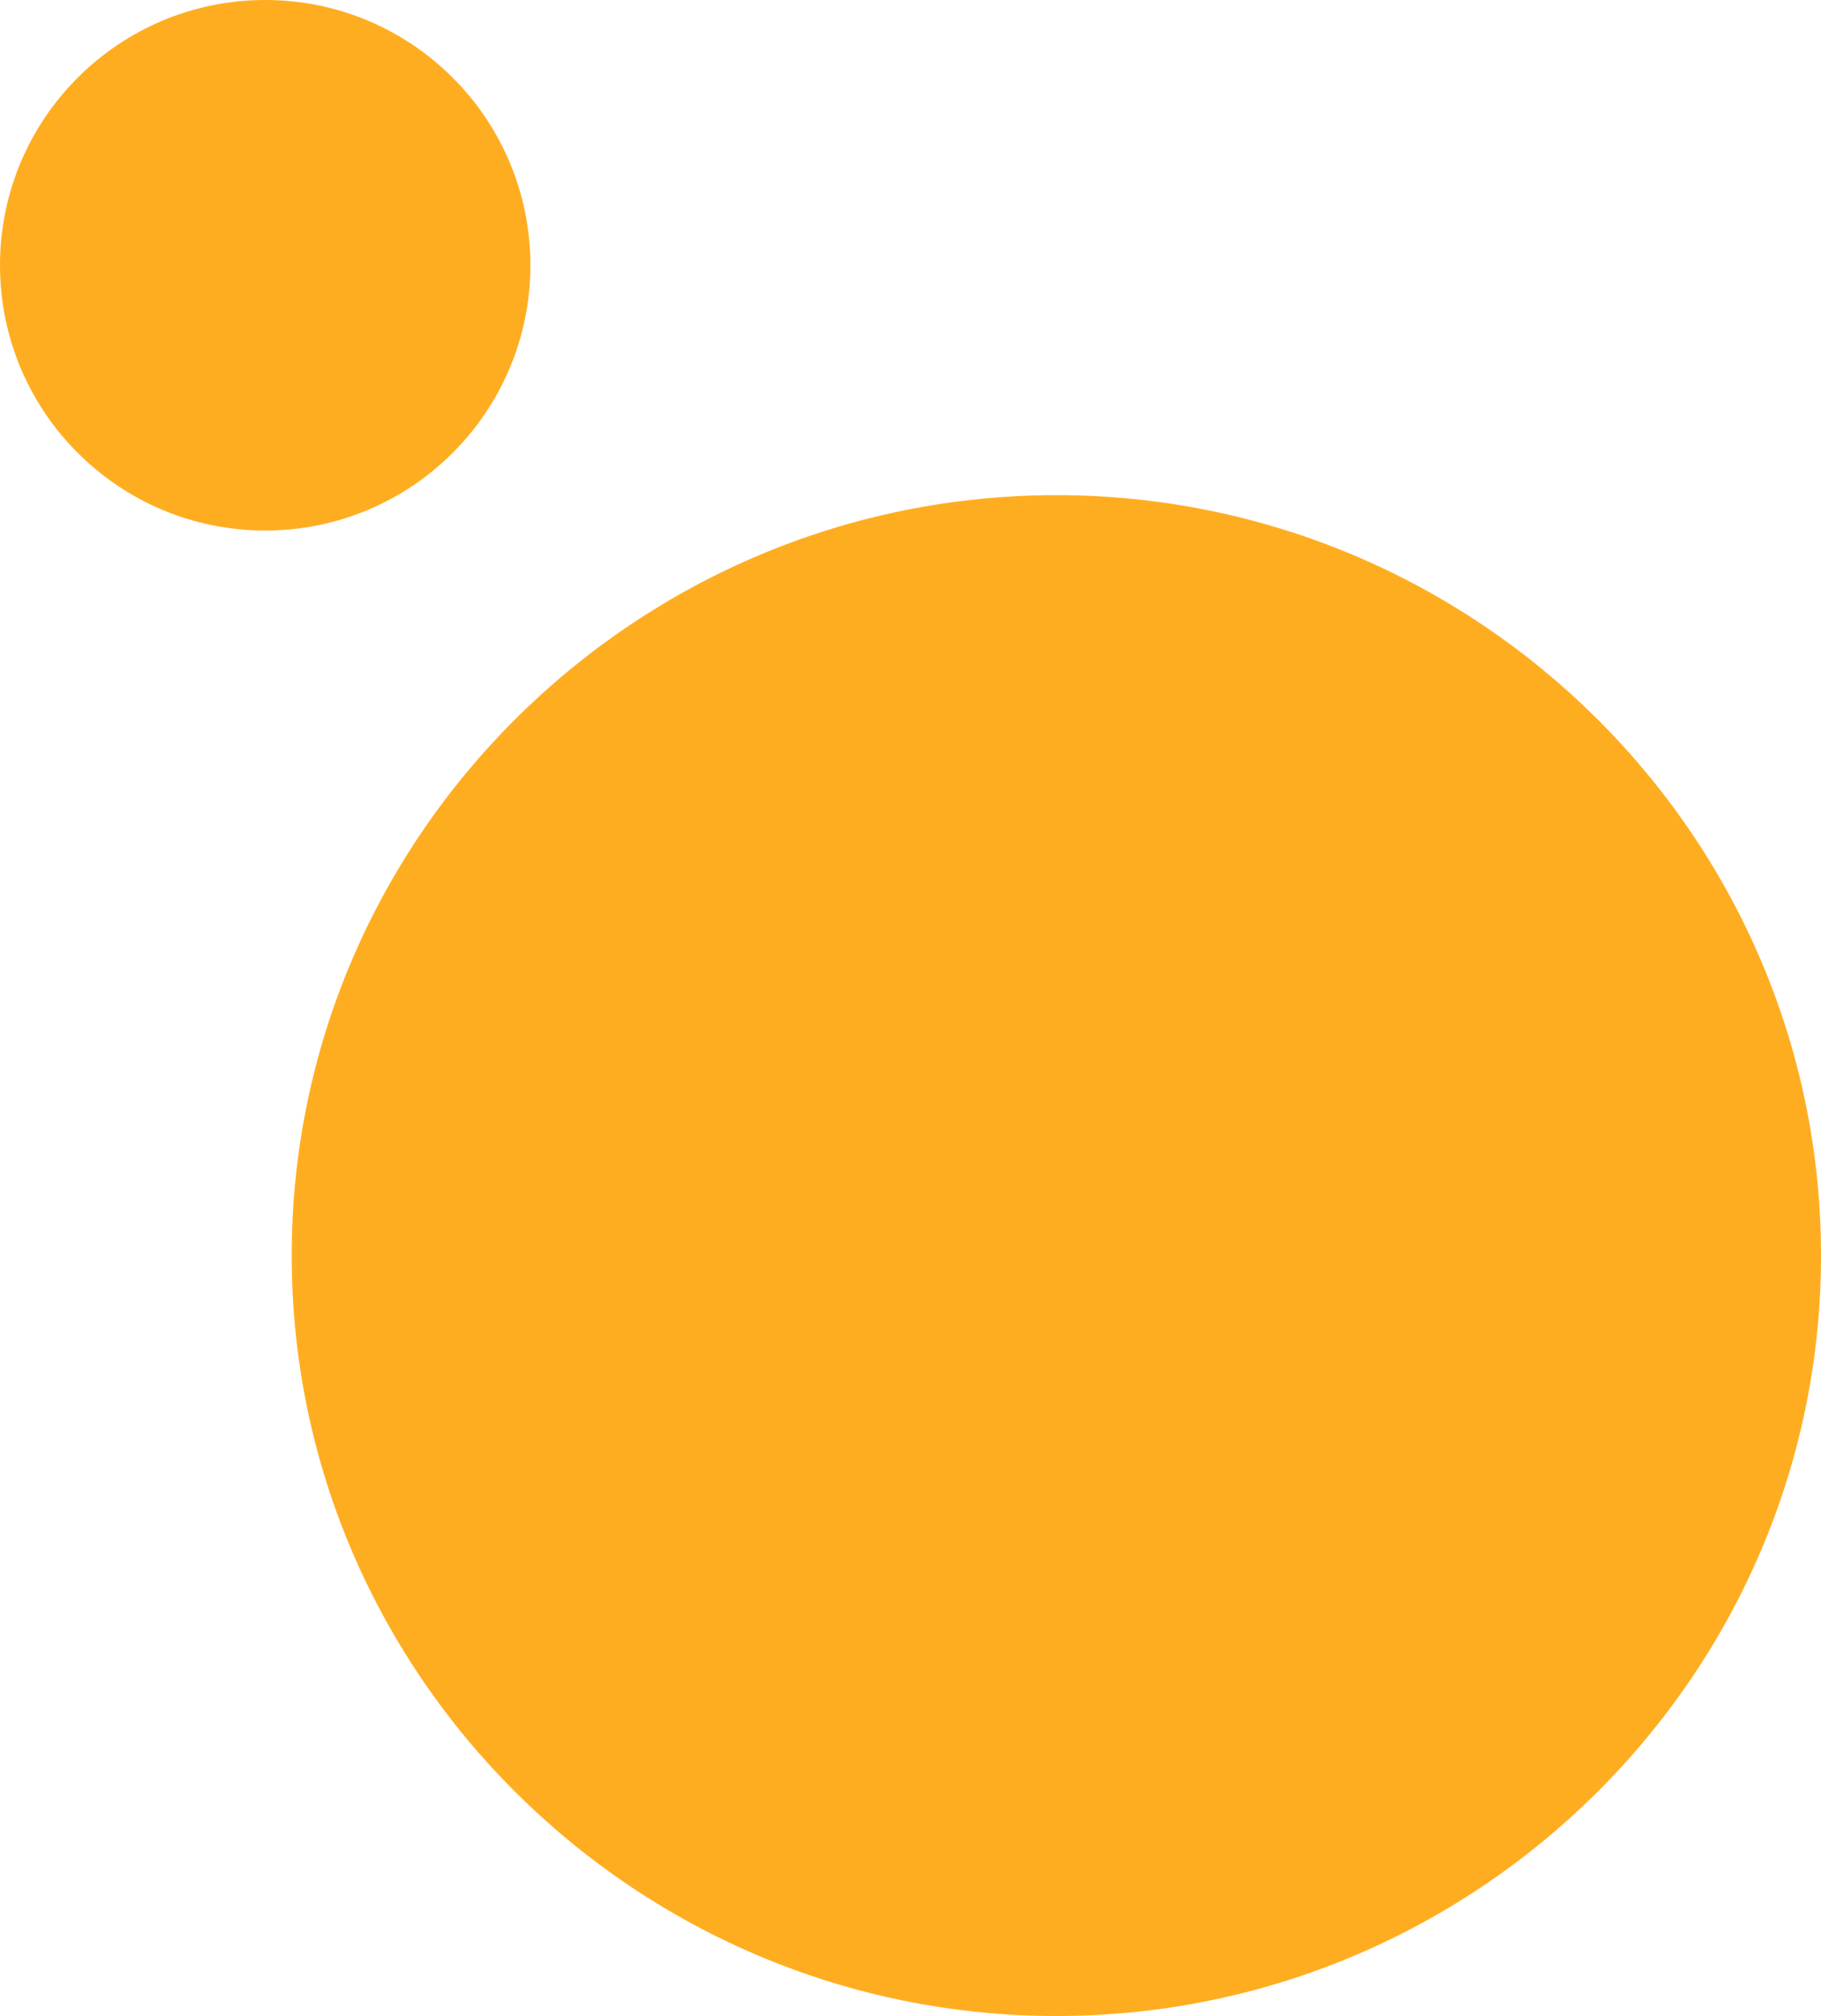
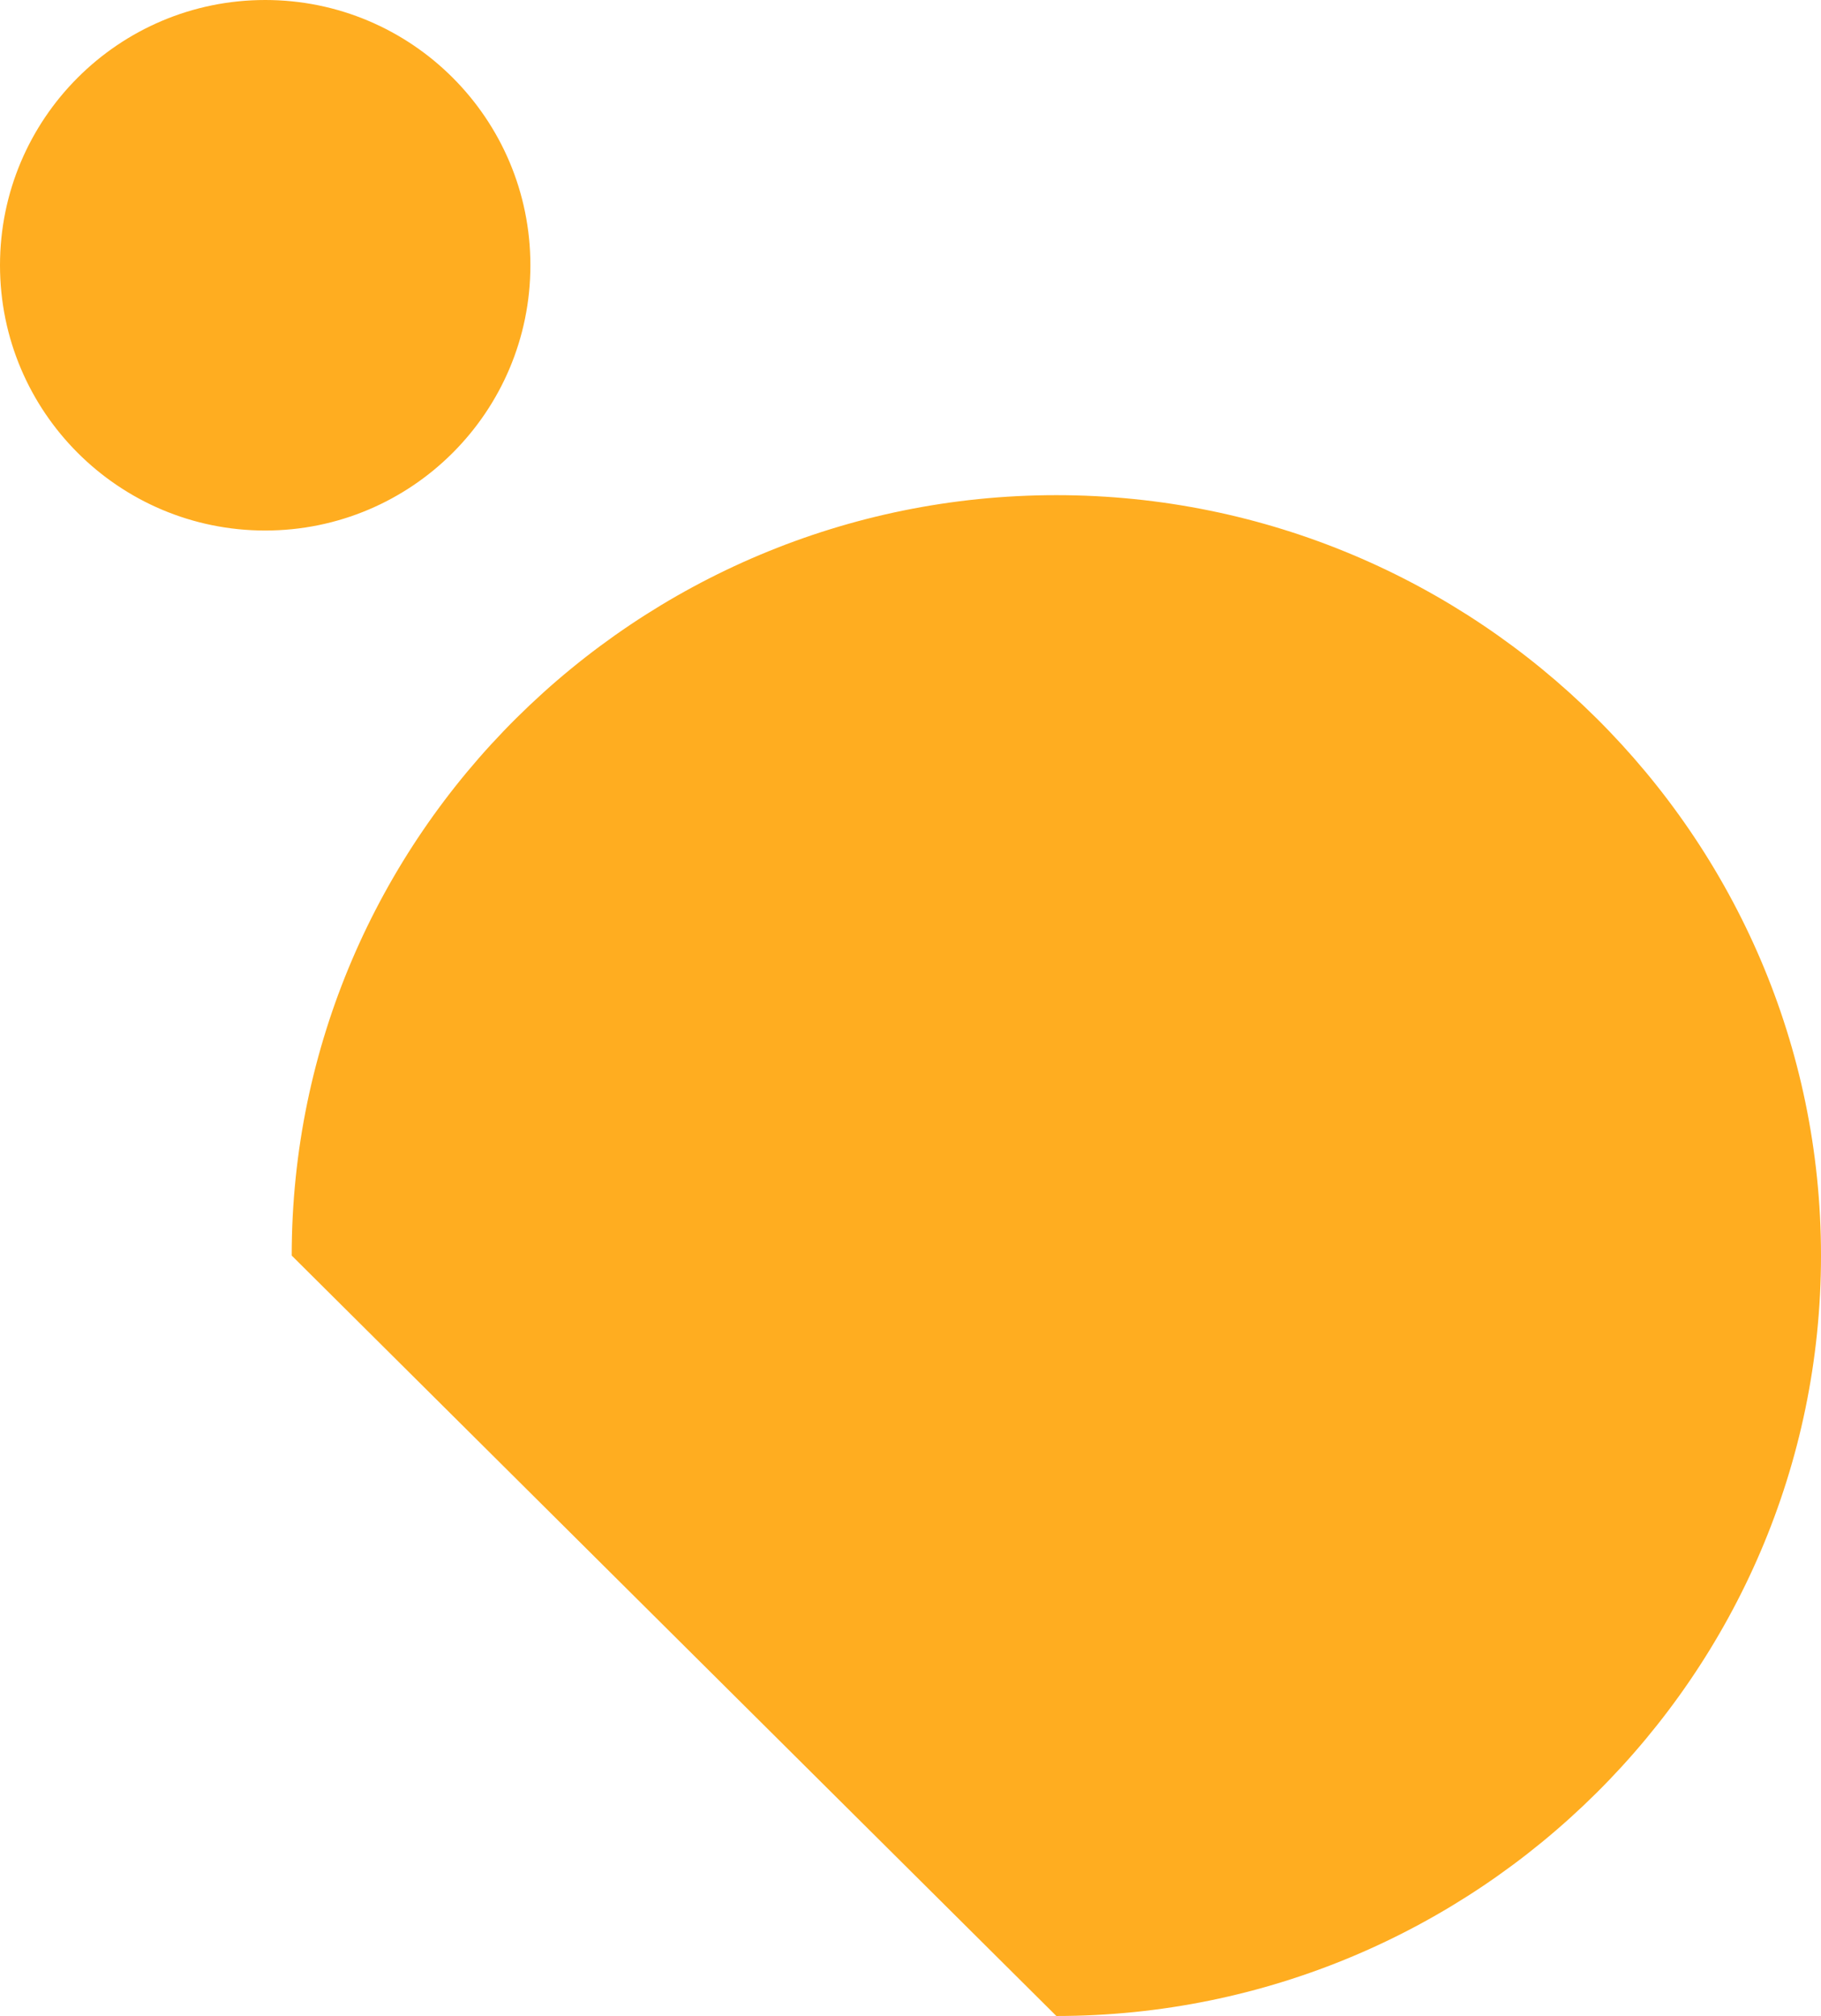
<svg xmlns="http://www.w3.org/2000/svg" width="206" height="228" fill="none">
-   <path fill="#ffad20" d="M33 142c0-47.496 39.004-86 86.5-86S206 94.504 206 142s-39.004 86-86.5 86S33 189.496 33 142M0 30C0 13.432 13.432 0 30 0c16.569 0 30 13.432 30 30 0 16.569-13.431 30-30 30C13.432 60 0 46.569 0 30" />
+   <path fill="#ffad20" d="M33 142c0-47.496 39.004-86 86.5-86S206 94.504 206 142s-39.004 86-86.5 86M0 30C0 13.432 13.432 0 30 0c16.569 0 30 13.432 30 30 0 16.569-13.431 30-30 30C13.432 60 0 46.569 0 30" />
</svg>